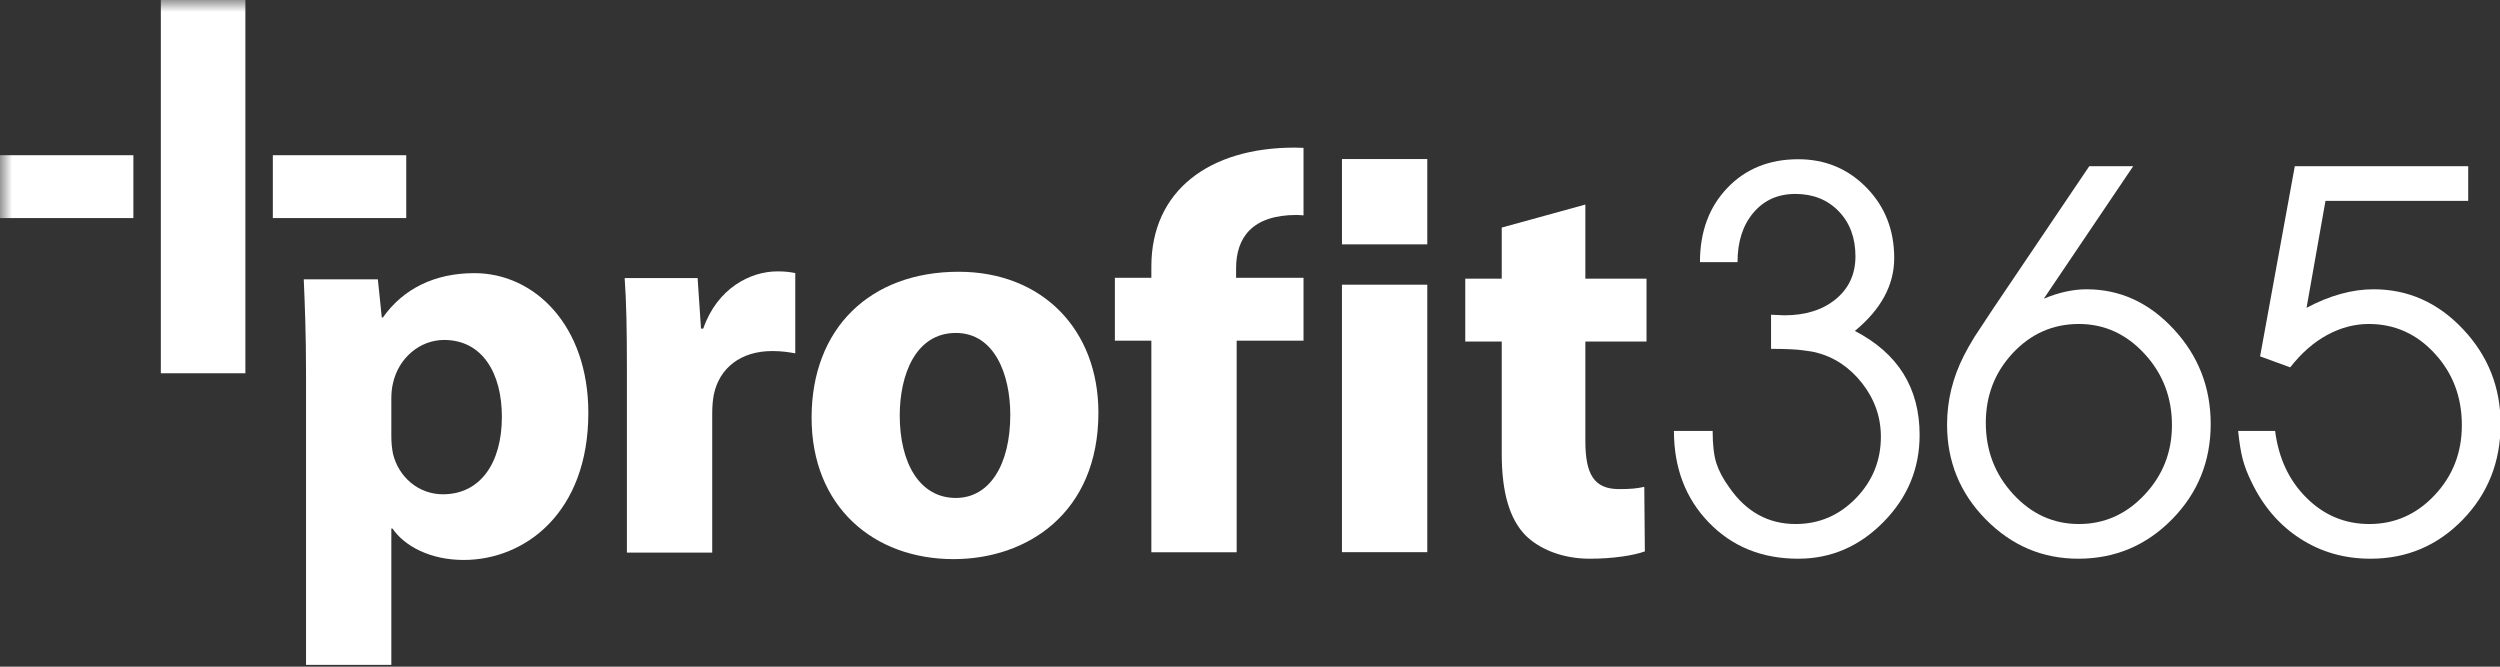
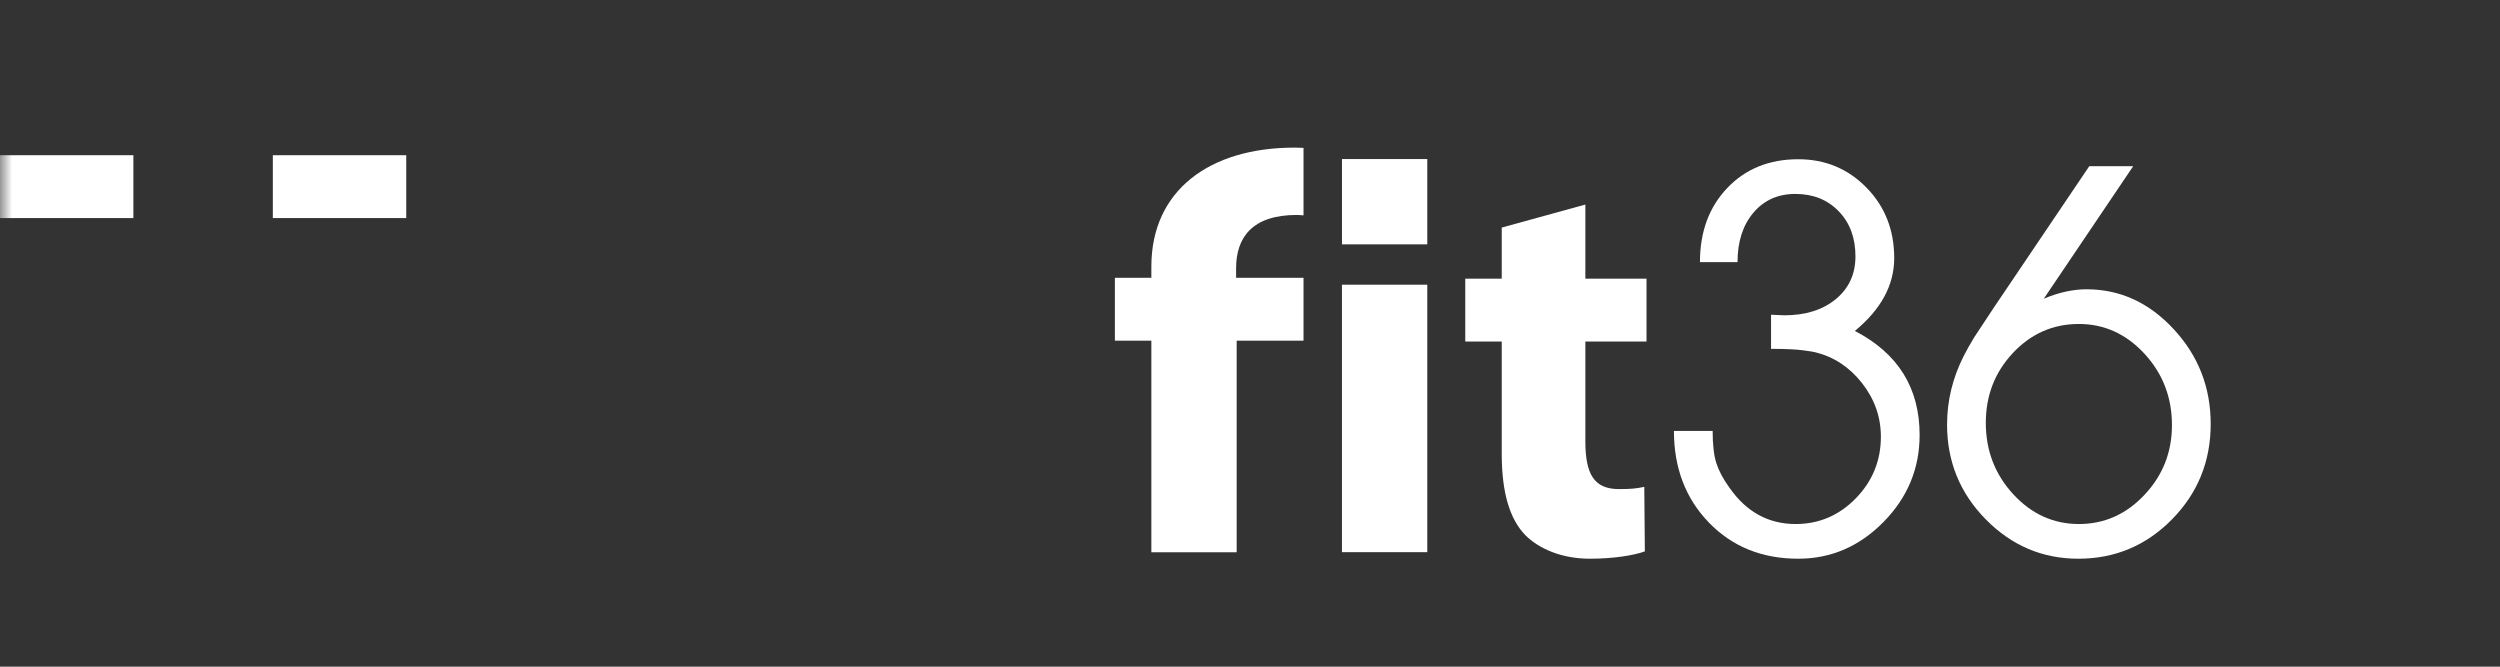
<svg xmlns="http://www.w3.org/2000/svg" xmlns:xlink="http://www.w3.org/1999/xlink" width="105px" height="28px" viewBox="0 0 105 28" version="1.1">
  <rect x="0" y="0" width="105" height="28" fill="#333333" stroke="none" />
  <title>Profit365_w</title>
  <desc>Created with Sketch.</desc>
  <defs>
    <polygon id="path-1" points="0 27.926 105.025 27.926 105.025 0 0 0" />
  </defs>
  <g id="Page-1" stroke="none" stroke-width="1" fill="none" fill-rule="evenodd">
    <g id="Profit365_w">
-       <path d="M16.436,18.308 C16.436,18.59 16.459,18.826 16.506,19.062 C16.742,20.029 17.567,20.76 18.604,20.76 C20.16,20.76 21.079,19.463 21.079,17.506 C21.079,15.668 20.255,14.278 18.651,14.278 C17.638,14.278 16.742,15.031 16.506,16.092 C16.459,16.28 16.436,16.517 16.436,16.729 L16.436,18.308 Z M12.853,15.597 C12.853,14.089 12.805,12.816 12.758,11.731 L15.87,11.731 L16.035,13.334 L16.082,13.334 C16.931,12.132 18.25,11.472 19.925,11.472 C22.447,11.472 24.71,13.664 24.71,17.341 C24.71,21.537 22.046,23.518 19.476,23.518 C18.086,23.518 17.001,22.951 16.483,22.198 L16.436,22.198 L16.436,27.925 L12.853,27.925 L12.853,15.597 Z" id="Fill-1" fill="#FFFFFF" />
-       <path d="M26.33,15.476 C26.33,13.778 26.306,12.671 26.236,11.68 L29.3,11.68 L29.442,13.802 L29.536,13.802 C30.125,12.105 31.516,11.398 32.647,11.398 C32.977,11.398 33.142,11.421 33.401,11.468 L33.401,14.839 C33.119,14.791 32.836,14.744 32.435,14.744 C31.115,14.744 30.219,15.452 29.983,16.56 C29.936,16.796 29.913,17.079 29.913,17.361 L29.913,23.208 L26.33,23.208 L26.33,15.476 Z" id="Fill-3" fill="#FFFFFF" />
-       <path d="M37.789,17.448 C37.789,19.429 38.613,20.914 40.146,20.914 C41.56,20.914 42.432,19.523 42.432,17.425 C42.432,15.728 41.772,13.984 40.146,13.984 C38.448,13.984 37.789,15.752 37.789,17.448 M46.133,17.331 C46.133,21.55 43.139,23.483 40.051,23.483 C36.68,23.483 34.087,21.267 34.087,17.543 C34.087,13.795 36.538,11.414 40.264,11.414 C43.775,11.414 46.133,13.843 46.133,17.331" id="Fill-5" fill="#FFFFFF" />
      <path d="M66.585,8.591 L66.585,11.703 L69.154,11.703 L69.154,14.343 L66.585,14.343 L66.585,18.515 C66.585,19.905 66.938,20.542 67.999,20.542 C68.495,20.542 68.73,20.518 69.06,20.448 L69.084,23.158 C68.636,23.324 67.764,23.466 66.773,23.466 C65.618,23.466 64.652,23.065 64.062,22.475 C63.403,21.791 63.073,20.684 63.073,19.057 L63.073,14.343 L61.541,14.343 L61.541,11.703 L63.073,11.703 L63.073,9.558 L66.585,8.591 Z" id="Fill-7" fill="#FFFFFF" />
      <path d="M72.976,11.009 L71.398,11.009 C71.398,9.731 71.783,8.691 72.552,7.889 C73.319,7.088 74.311,6.688 75.525,6.688 C76.658,6.688 77.613,7.085 78.39,7.878 C79.167,8.671 79.557,9.659 79.557,10.84 C79.557,11.973 79.005,12.993 77.904,13.899 C79.718,14.839 80.624,16.295 80.624,18.27 C80.624,19.678 80.119,20.896 79.107,21.923 C78.095,22.952 76.9,23.466 75.525,23.466 C74.004,23.466 72.753,22.96 71.774,21.948 C70.795,20.936 70.305,19.653 70.305,18.099 L71.931,18.099 C71.931,18.683 71.984,19.136 72.089,19.46 C72.195,19.784 72.375,20.122 72.634,20.479 C73.343,21.499 74.271,22.009 75.416,22.009 C76.4,22.009 77.242,21.649 77.945,20.929 C78.646,20.208 78.997,19.346 78.997,18.342 C78.997,17.517 78.734,16.768 78.21,16.096 C77.682,15.424 77.031,14.991 76.253,14.798 C76.205,14.782 76.032,14.753 75.731,14.713 C75.433,14.672 74.984,14.652 74.384,14.652 L74.384,13.219 L74.942,13.243 C75.832,13.243 76.554,13.016 77.103,12.564 C77.653,12.11 77.929,11.511 77.929,10.766 C77.929,9.99 77.695,9.358 77.225,8.872 C76.756,8.387 76.149,8.145 75.405,8.145 C74.676,8.145 74.088,8.408 73.643,8.934 C73.198,9.46 72.976,10.151 72.976,11.009" id="Fill-9" fill="#FFFFFF" />
      <path d="M87.313,13.607 C86.228,13.607 85.306,14.013 84.545,14.822 C83.784,15.632 83.404,16.61 83.404,17.76 C83.404,18.925 83.789,19.925 84.557,20.758 C85.326,21.592 86.244,22.009 87.313,22.009 C88.381,22.009 89.3,21.601 90.069,20.782 C90.838,19.966 91.222,18.99 91.222,17.856 C91.222,16.691 90.838,15.692 90.069,14.858 C89.3,14.025 88.381,13.607 87.313,13.607 L87.313,13.607 Z M87.75,6.979 L89.595,6.979 L85.84,12.544 C86.47,12.282 87.068,12.15 87.635,12.15 C89.042,12.15 90.262,12.709 91.296,13.826 C92.332,14.943 92.849,16.27 92.849,17.809 C92.849,19.379 92.306,20.714 91.222,21.815 C90.137,22.916 88.826,23.466 87.289,23.466 C85.784,23.466 84.488,22.916 83.404,21.815 C82.319,20.714 81.777,19.386 81.777,17.832 C81.777,16.829 82.011,15.865 82.481,14.942 C82.595,14.716 82.74,14.457 82.918,14.166 C83.241,13.68 83.508,13.275 83.719,12.952 L87.75,6.979 Z" id="Fill-11" fill="#FFFFFF" />
-       <path d="M94.924,14.967 L96.382,6.979 L103.665,6.979 L103.665,8.437 L97.67,8.437 L96.875,12.929 C97.847,12.41 98.784,12.15 99.69,12.15 C101.144,12.15 102.397,12.71 103.448,13.826 C104.5,14.943 105.025,16.27 105.025,17.809 C105.025,19.394 104.495,20.734 103.435,21.827 C102.374,22.919 101.083,23.466 99.562,23.466 C98.46,23.466 97.473,23.183 96.6,22.616 C95.725,22.05 95.046,21.256 94.56,20.237 C94.398,19.912 94.277,19.597 94.195,19.289 C94.115,18.982 94.05,18.586 94.002,18.099 L95.555,18.099 C95.701,19.249 96.143,20.188 96.88,20.916 C97.615,21.645 98.493,22.009 99.513,22.009 C100.582,22.009 101.497,21.604 102.257,20.794 C103.018,19.986 103.398,19.007 103.398,17.857 C103.398,16.675 103.018,15.671 102.257,14.846 C101.497,14.02 100.573,13.607 99.489,13.607 C98.89,13.607 98.307,13.762 97.741,14.069 C97.175,14.376 96.657,14.83 96.188,15.429 L94.924,14.967 Z" id="Fill-13" fill="#FFFFFF" />
      <polygon id="Fill-15" fill="#FFFFFF" points="56.362 16.26 56.362 23.191 59.946 23.191 59.946 11.957 56.362 11.957" />
      <path d="M51.916,11.268 C51.916,9.995 52.576,9.028 54.462,9.028 C54.562,9.028 54.652,9.042 54.748,9.045 L54.748,6.21 C54.62,6.206 54.492,6.2 54.368,6.2 C50.808,6.2 48.357,7.991 48.357,11.197 L48.357,11.669 L46.825,11.669 L46.825,14.309 L48.357,14.309 L48.357,23.196 L51.94,23.196 L51.94,14.309 L53.529,14.309 L54.748,14.309 L54.748,11.669 L51.916,11.669 L51.916,11.268 Z" id="Fill-17" fill="#FFFFFF" />
      <mask id="mask-2" fill="white">
        <use xlink:href="#path-1" />
      </mask>
      <g id="Clip-20" />
      <polygon id="Fill-19" fill="#FFFFFF" mask="url(#mask-2)" points="56.363 10.263 59.946 10.263 59.946 6.68 56.363 6.68" />
-       <polygon id="Fill-21" fill="#FFFFFF" mask="url(#mask-2)" points="6.755 15.678 6.755 0.001 10.306 -0 10.306 15.678" />
      <polygon id="Fill-22" fill="#FFFFFF" mask="url(#mask-2)" points="-0 9.159 5.602 9.159 5.602 6.519 -0 6.519" />
      <polygon id="Fill-23" fill="#FFFFFF" mask="url(#mask-2)" points="11.459 9.159 17.062 9.159 17.062 6.519 11.459 6.519" />
    </g>
  </g>
</svg>